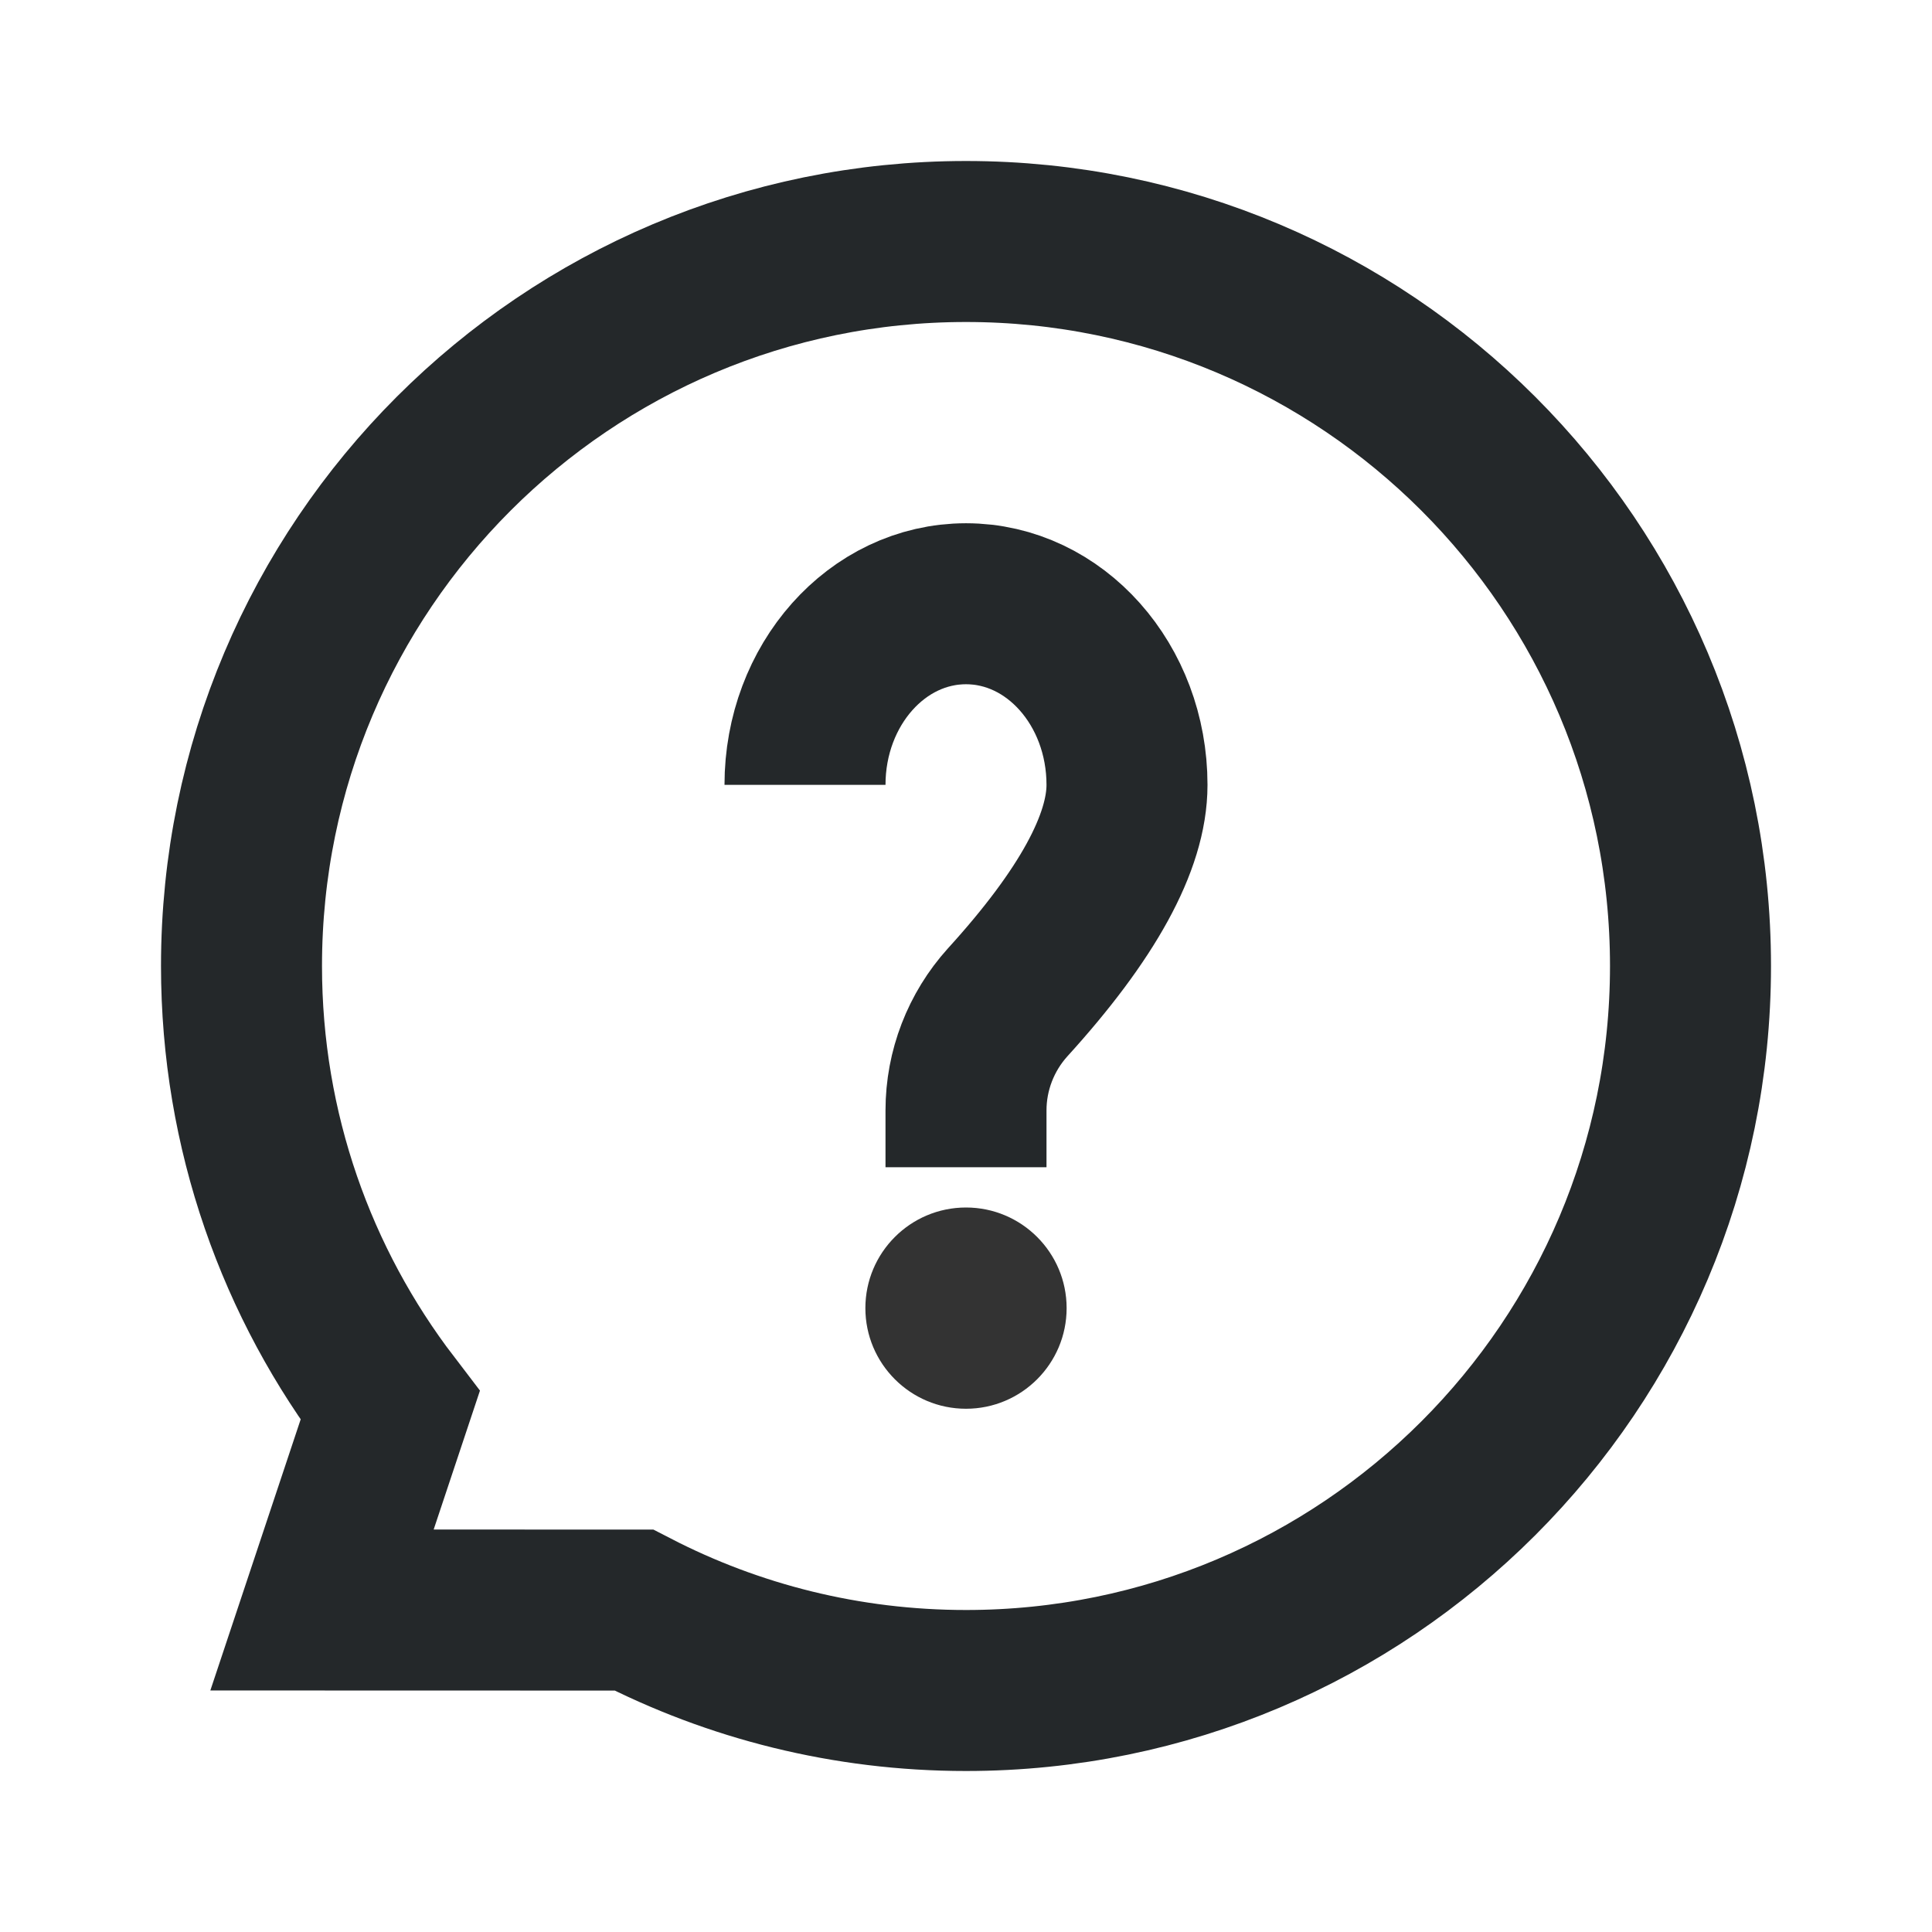
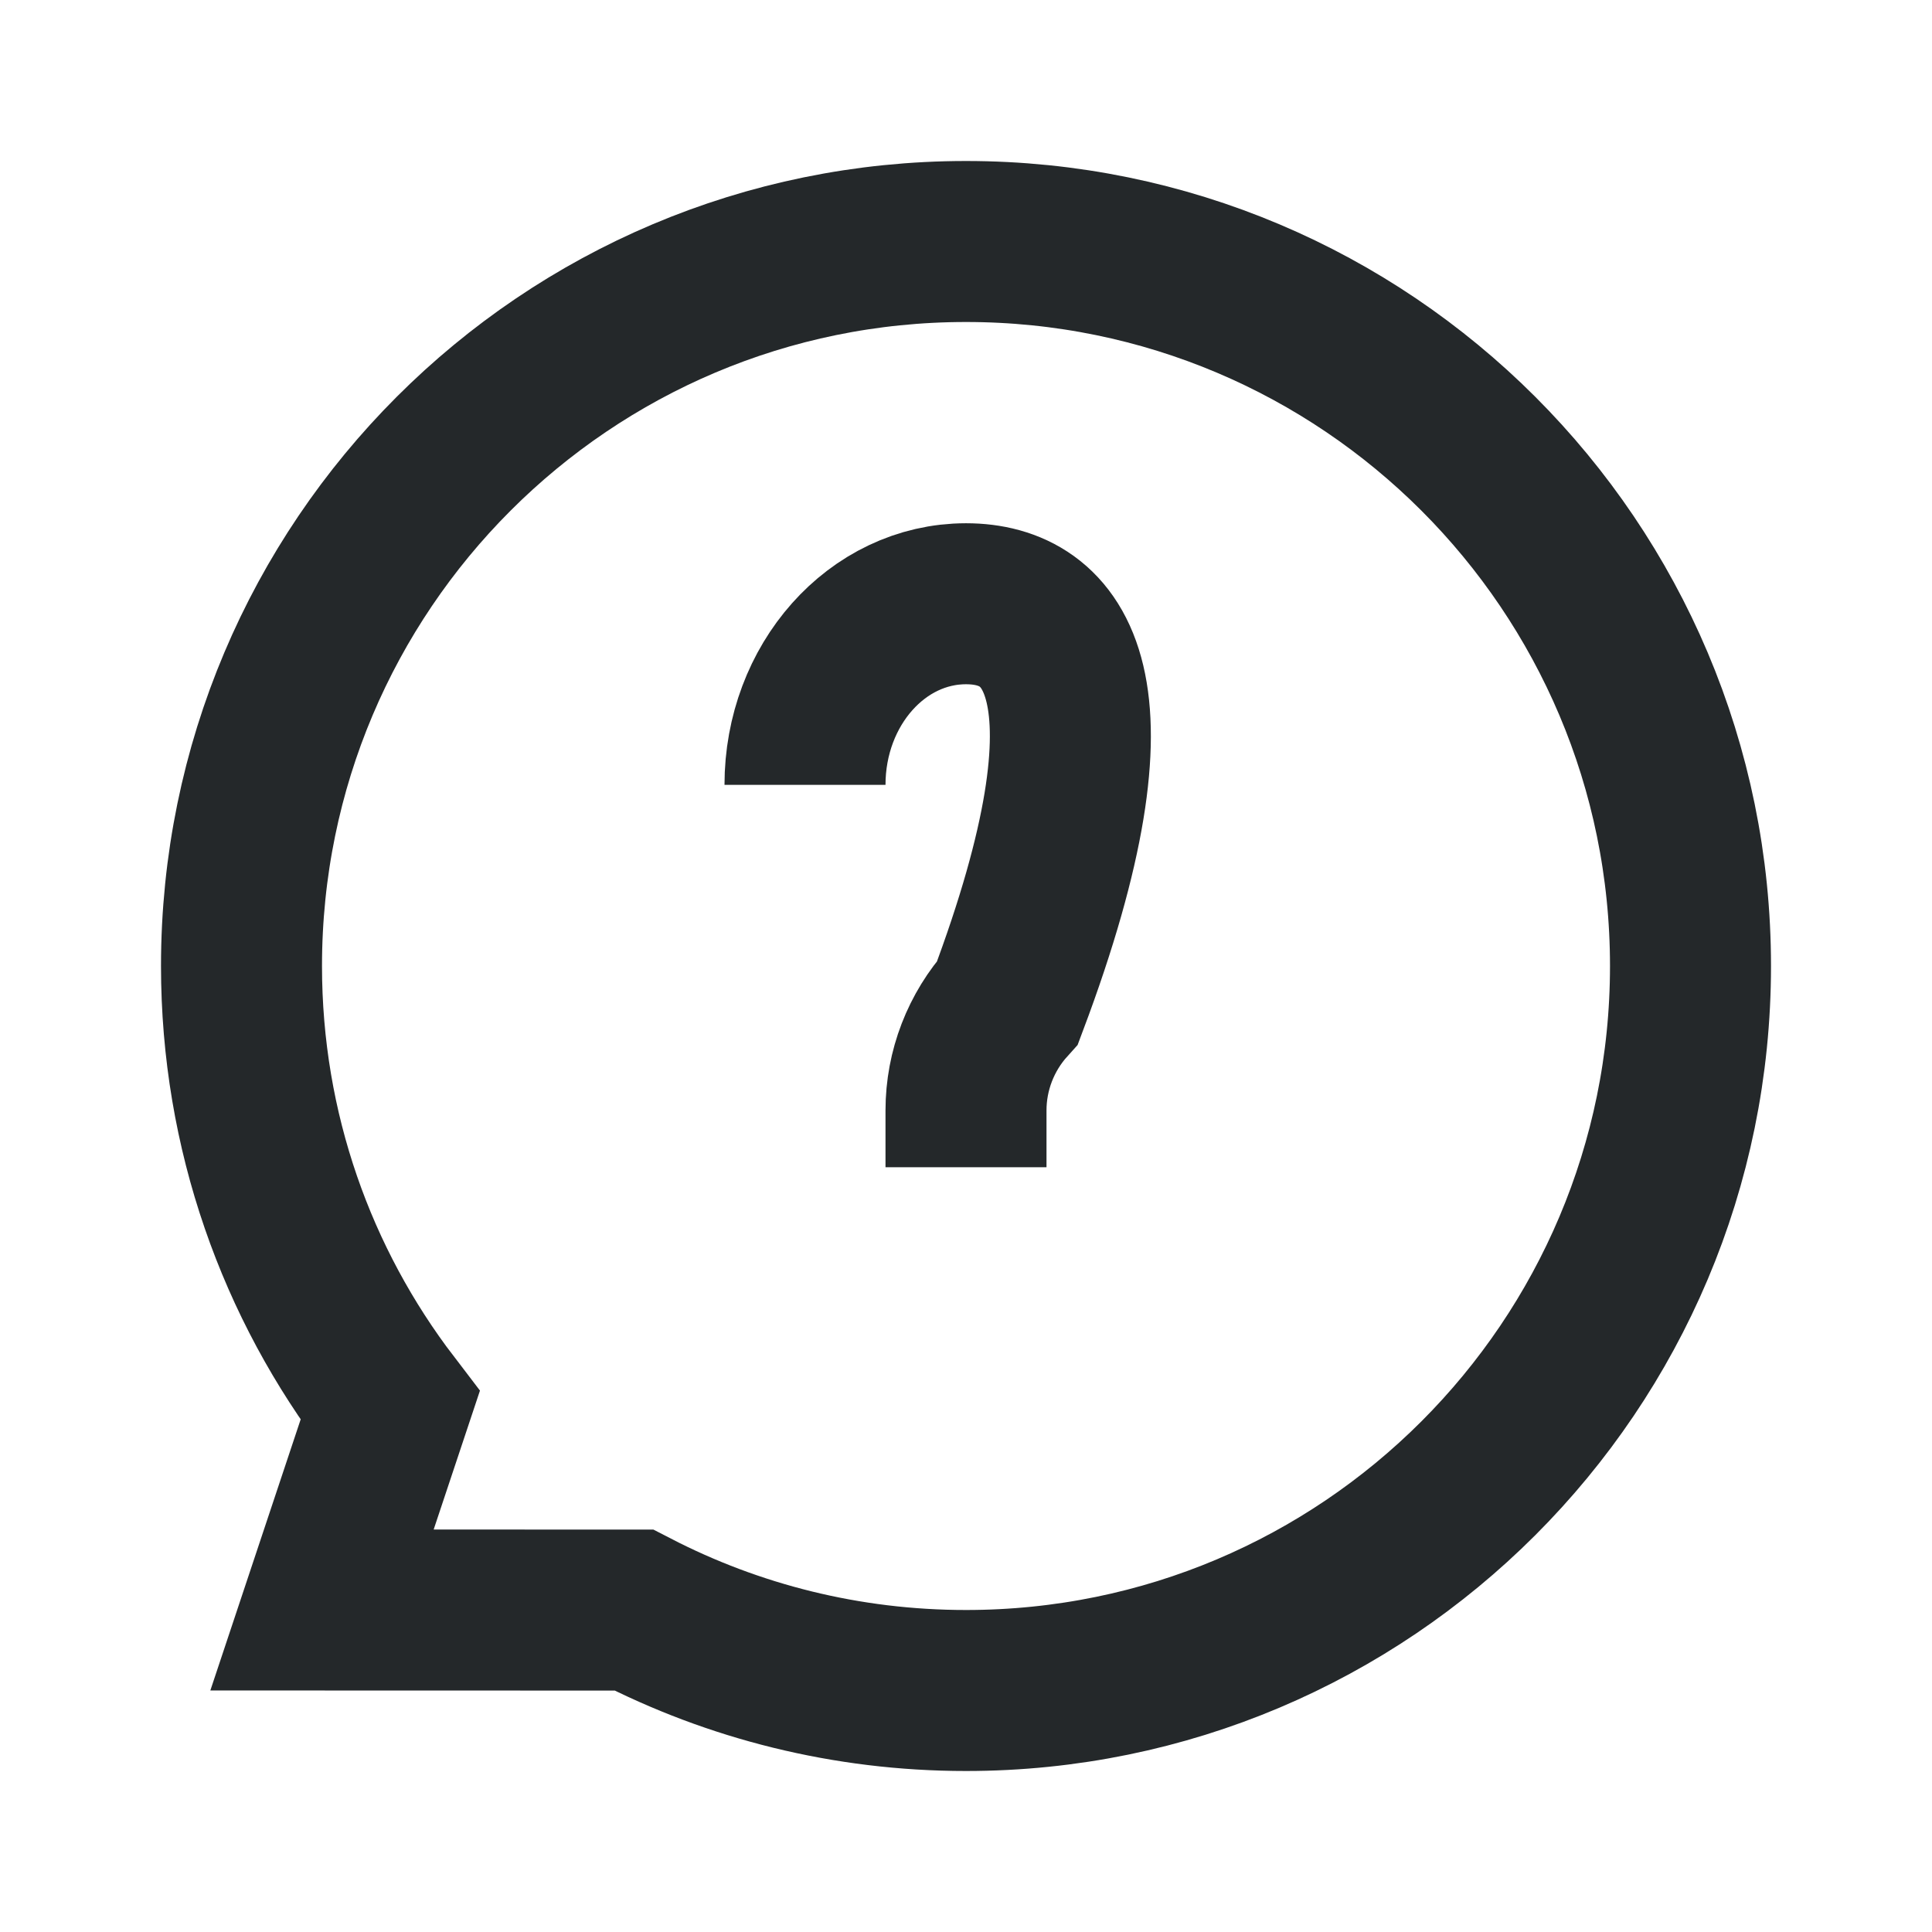
<svg xmlns="http://www.w3.org/2000/svg" width="24px" height="24px" viewBox="0 0 24 24" version="1.1">
  <title>ic_faq</title>
  <g id="页面-1" stroke="none" stroke-width="1" fill="none" fill-rule="evenodd">
    <g id="规范" transform="translate(-603, -5896)">
      <g id="编组-5备份-4" transform="translate(576, 5647)">
        <g id="编组-8备份" transform="translate(12, 229)">
          <g id="编组" transform="translate(15, 20)">
            <path d="M12,3 C16.971,3 21,7.029 21,12 C21,16.971 16.971,21 12,21 C10.513,21 9.11,20.639 7.874,20.001 L4,20 L4.846,17.461 C3.688,15.947 3,14.054 3,12 C3,7.029 7.029,3 12,3 Z" id="路径-2" stroke="#24282A" stroke-width="2" />
-             <path d="M12,14.5 L12,13.794 C12,13.298 12.185,12.82 12.517,12.452 C13.507,11.364 14,10.463 14,9.75 C14,8.507 13.105,7.5 12,7.5 C10.895,7.5 10,8.507 10,9.75" id="路径" stroke="#24282A" stroke-width="2" />
-             <path d="M12,17.5 C12.69,17.5 13.25,16.94 13.25,16.25 C13.25,15.56 12.69,15 12,15 C11.31,15 10.75,15.56 10.75,16.25 C10.75,16.94 11.31,17.5 12,17.5 Z" id="路径" fill="#333333" />
+             <path d="M12,14.5 L12,13.794 C12,13.298 12.185,12.82 12.517,12.452 C14,8.507 13.105,7.5 12,7.5 C10.895,7.5 10,8.507 10,9.75" id="路径" stroke="#24282A" stroke-width="2" />
          </g>
        </g>
      </g>
    </g>
  </g>
</svg>